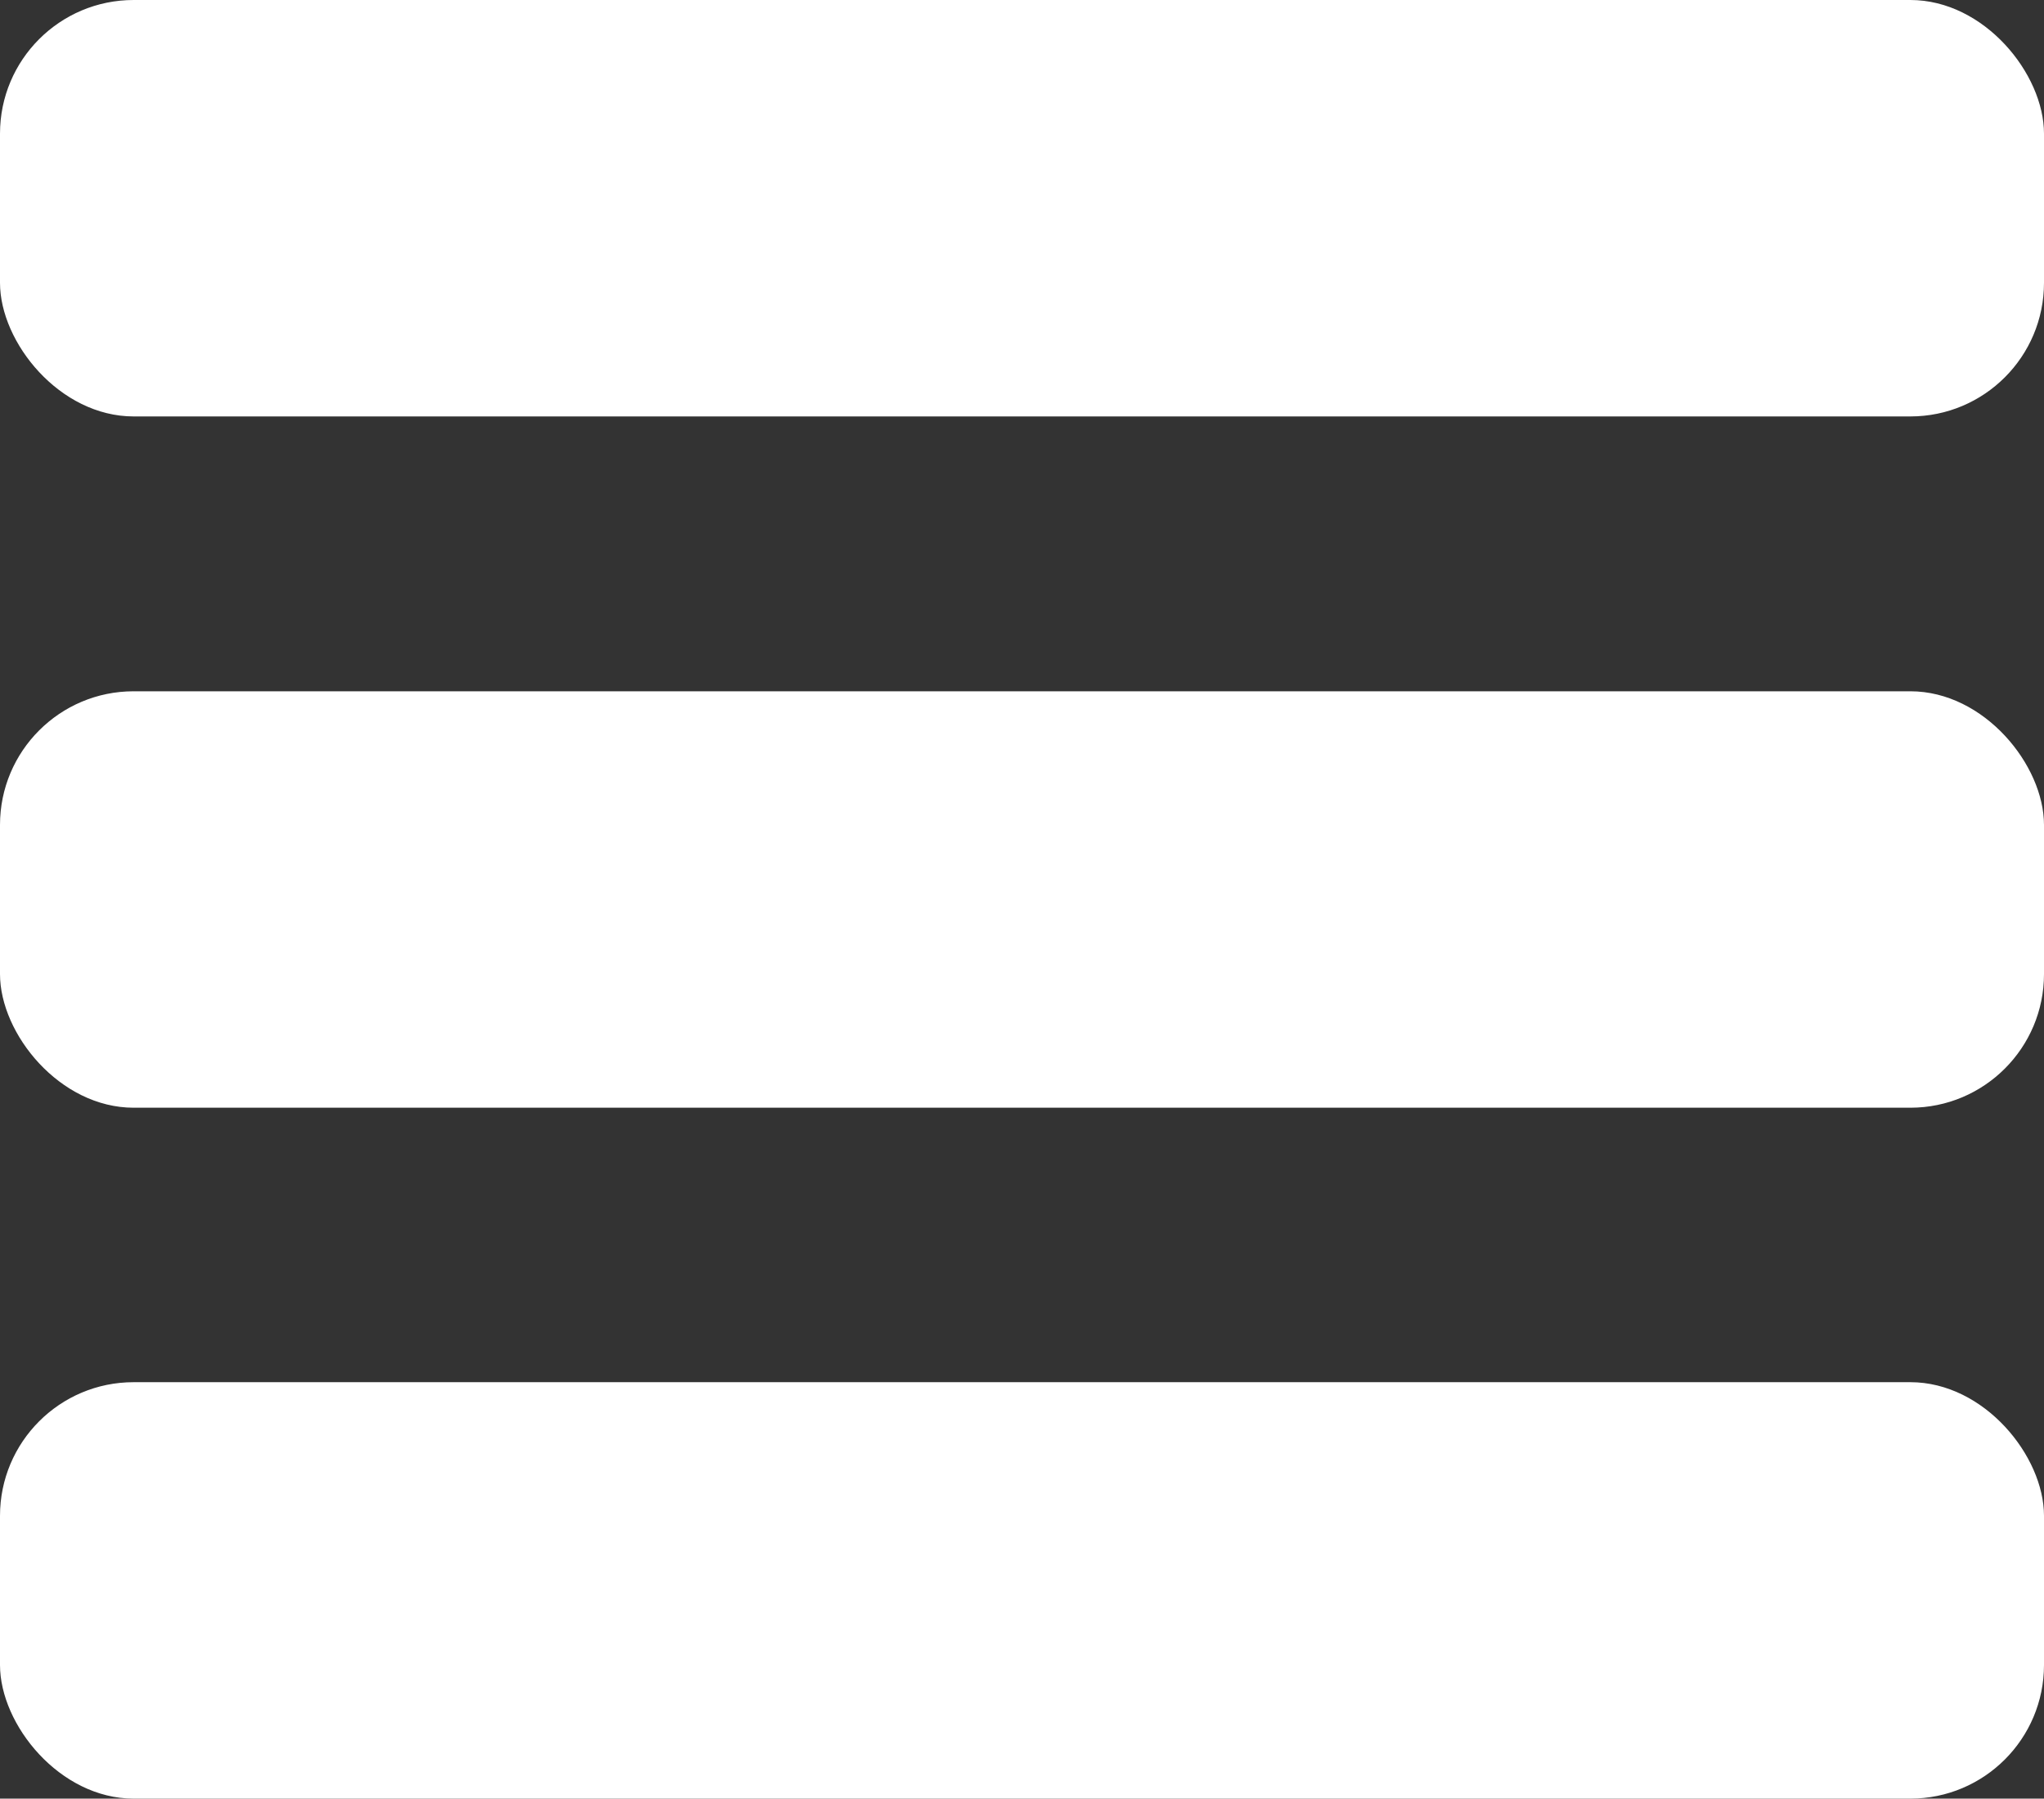
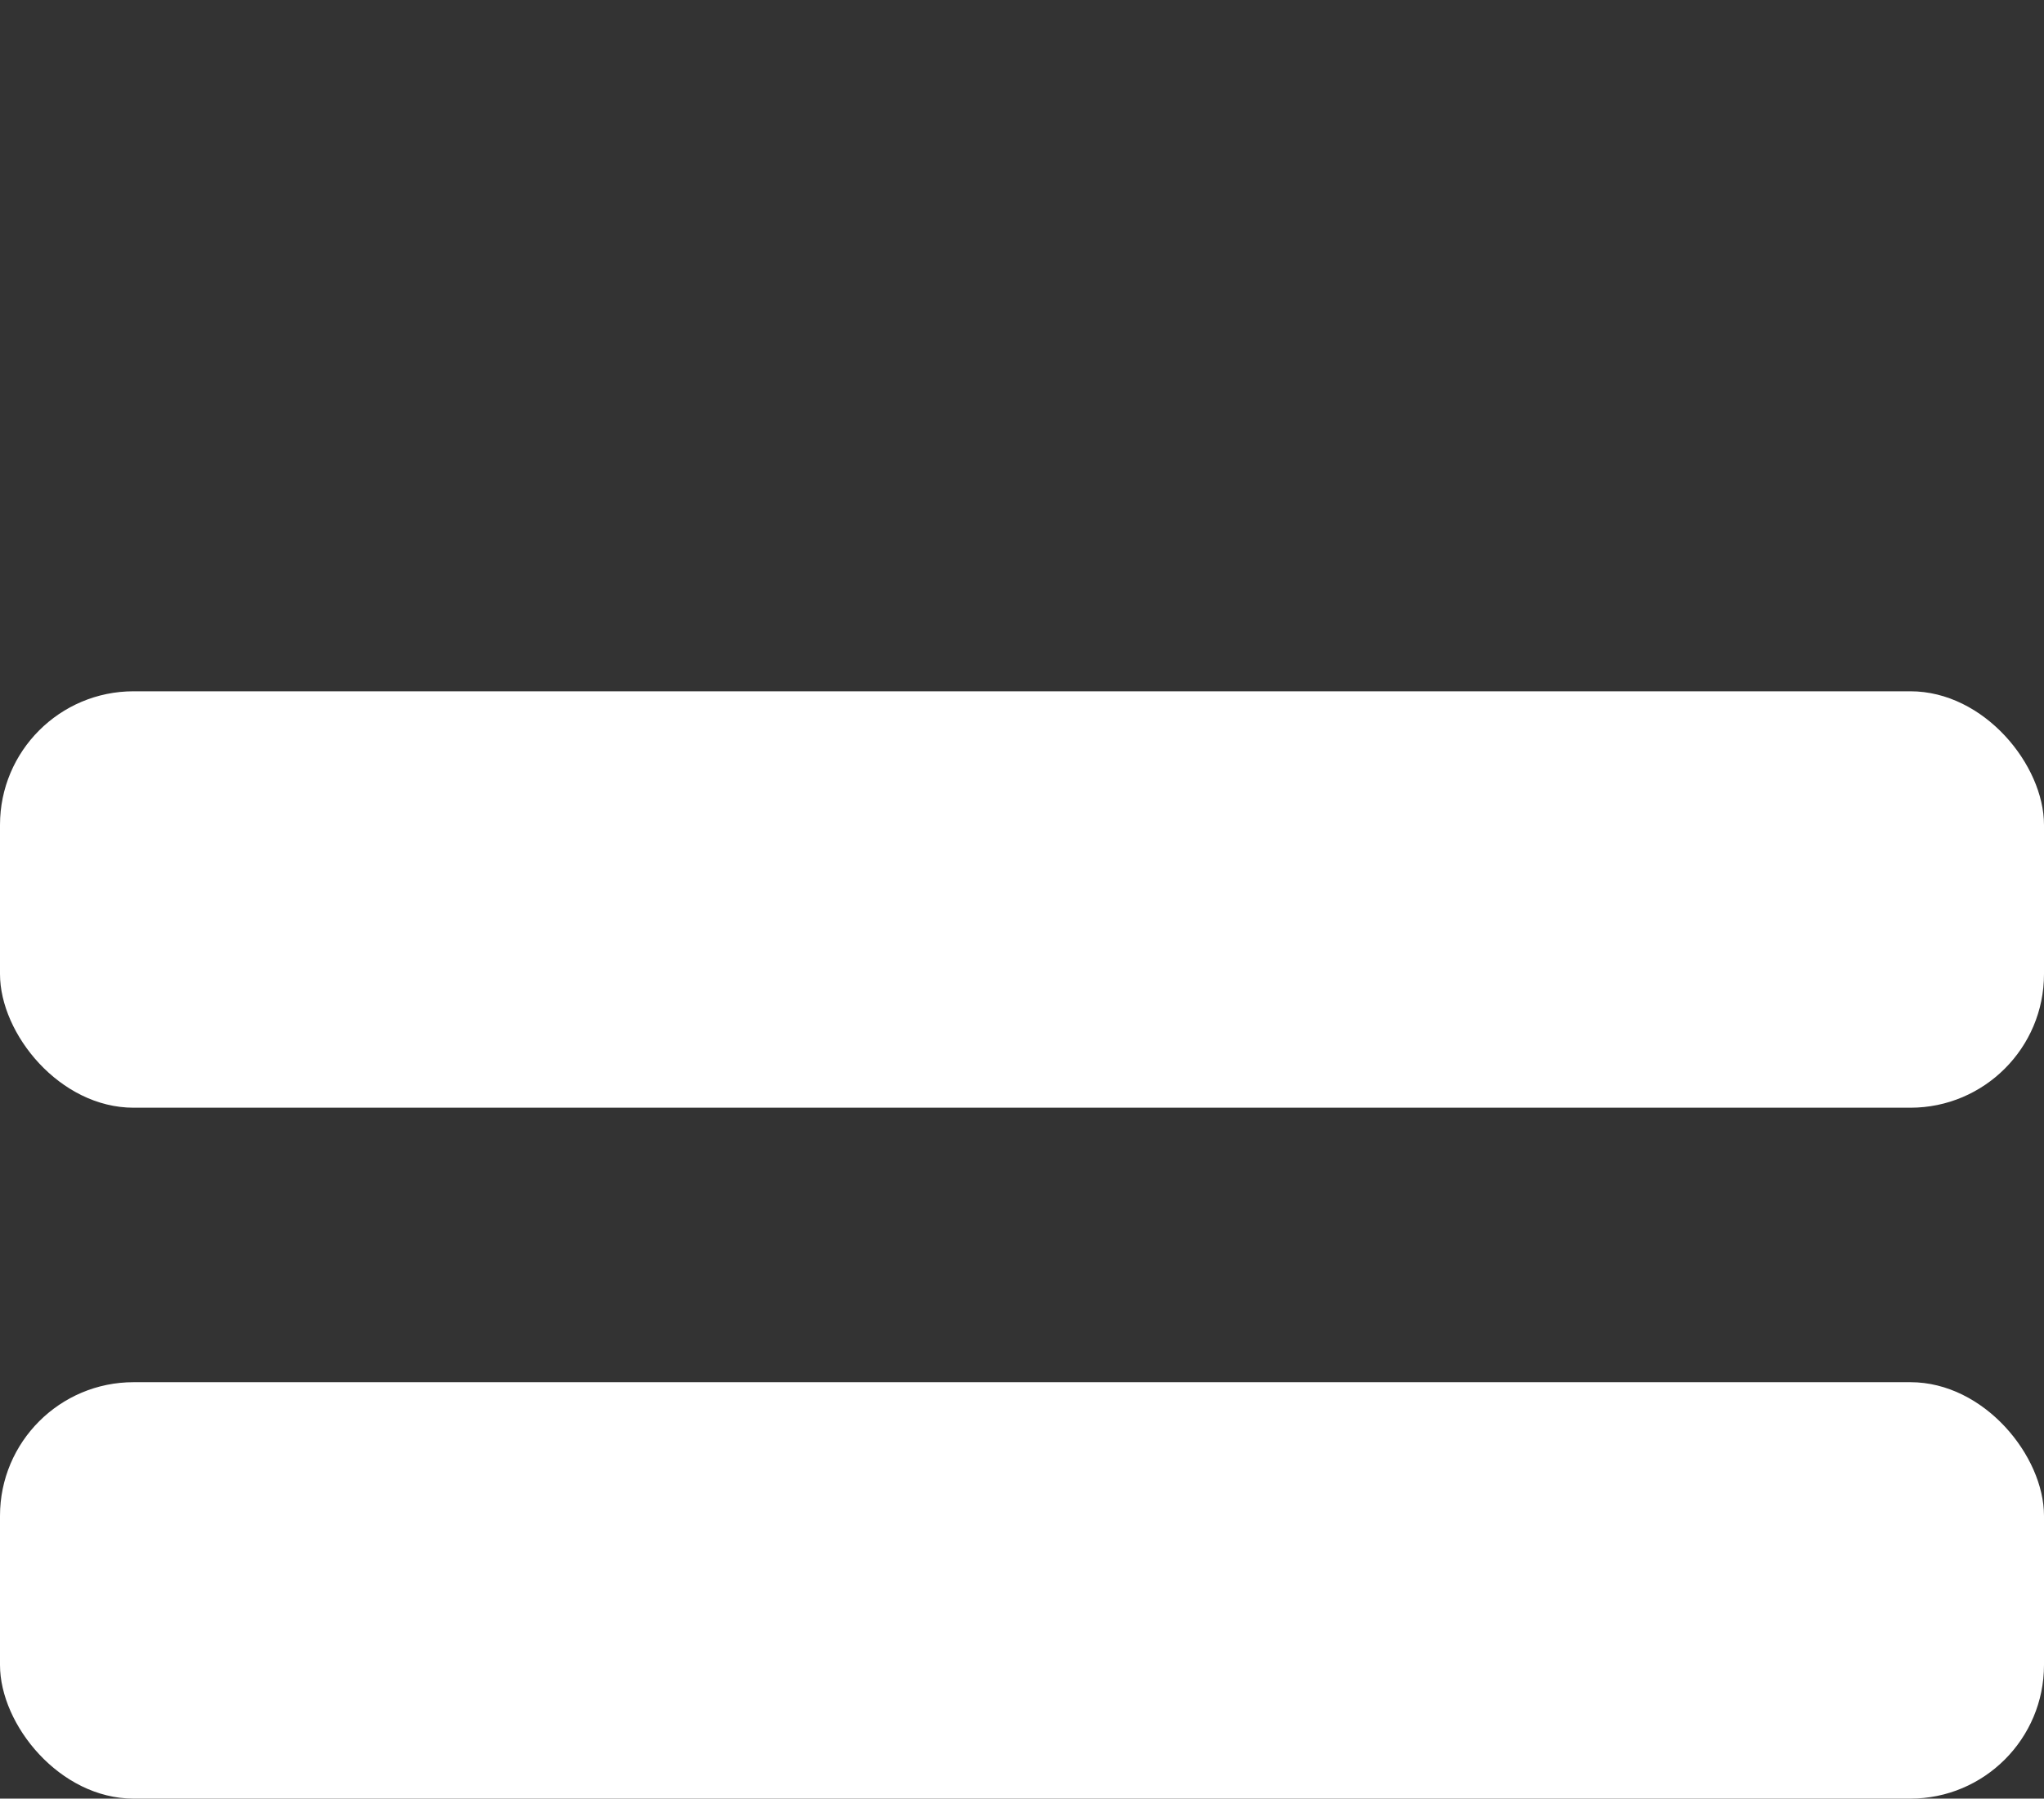
<svg xmlns="http://www.w3.org/2000/svg" viewBox="0 0 54 47.51">
  <rect x="0" y="0" width="54" height="47.51" fill="#333333" stroke="none" />
  <defs>
    <style>.cls-1{fill:#fff;}</style>
  </defs>
  <g id="Layer_2" data-name="Layer 2">
    <g id="Layer_1-2" data-name="Layer 1">
-       <rect class="cls-1" width="54" height="11" rx="3.53" />
      <rect class="cls-1" y="18.26" width="54" height="11" rx="3.53" />
      <rect class="cls-1" y="36.51" width="54" height="11" rx="3.53" />
    </g>
  </g>
</svg>